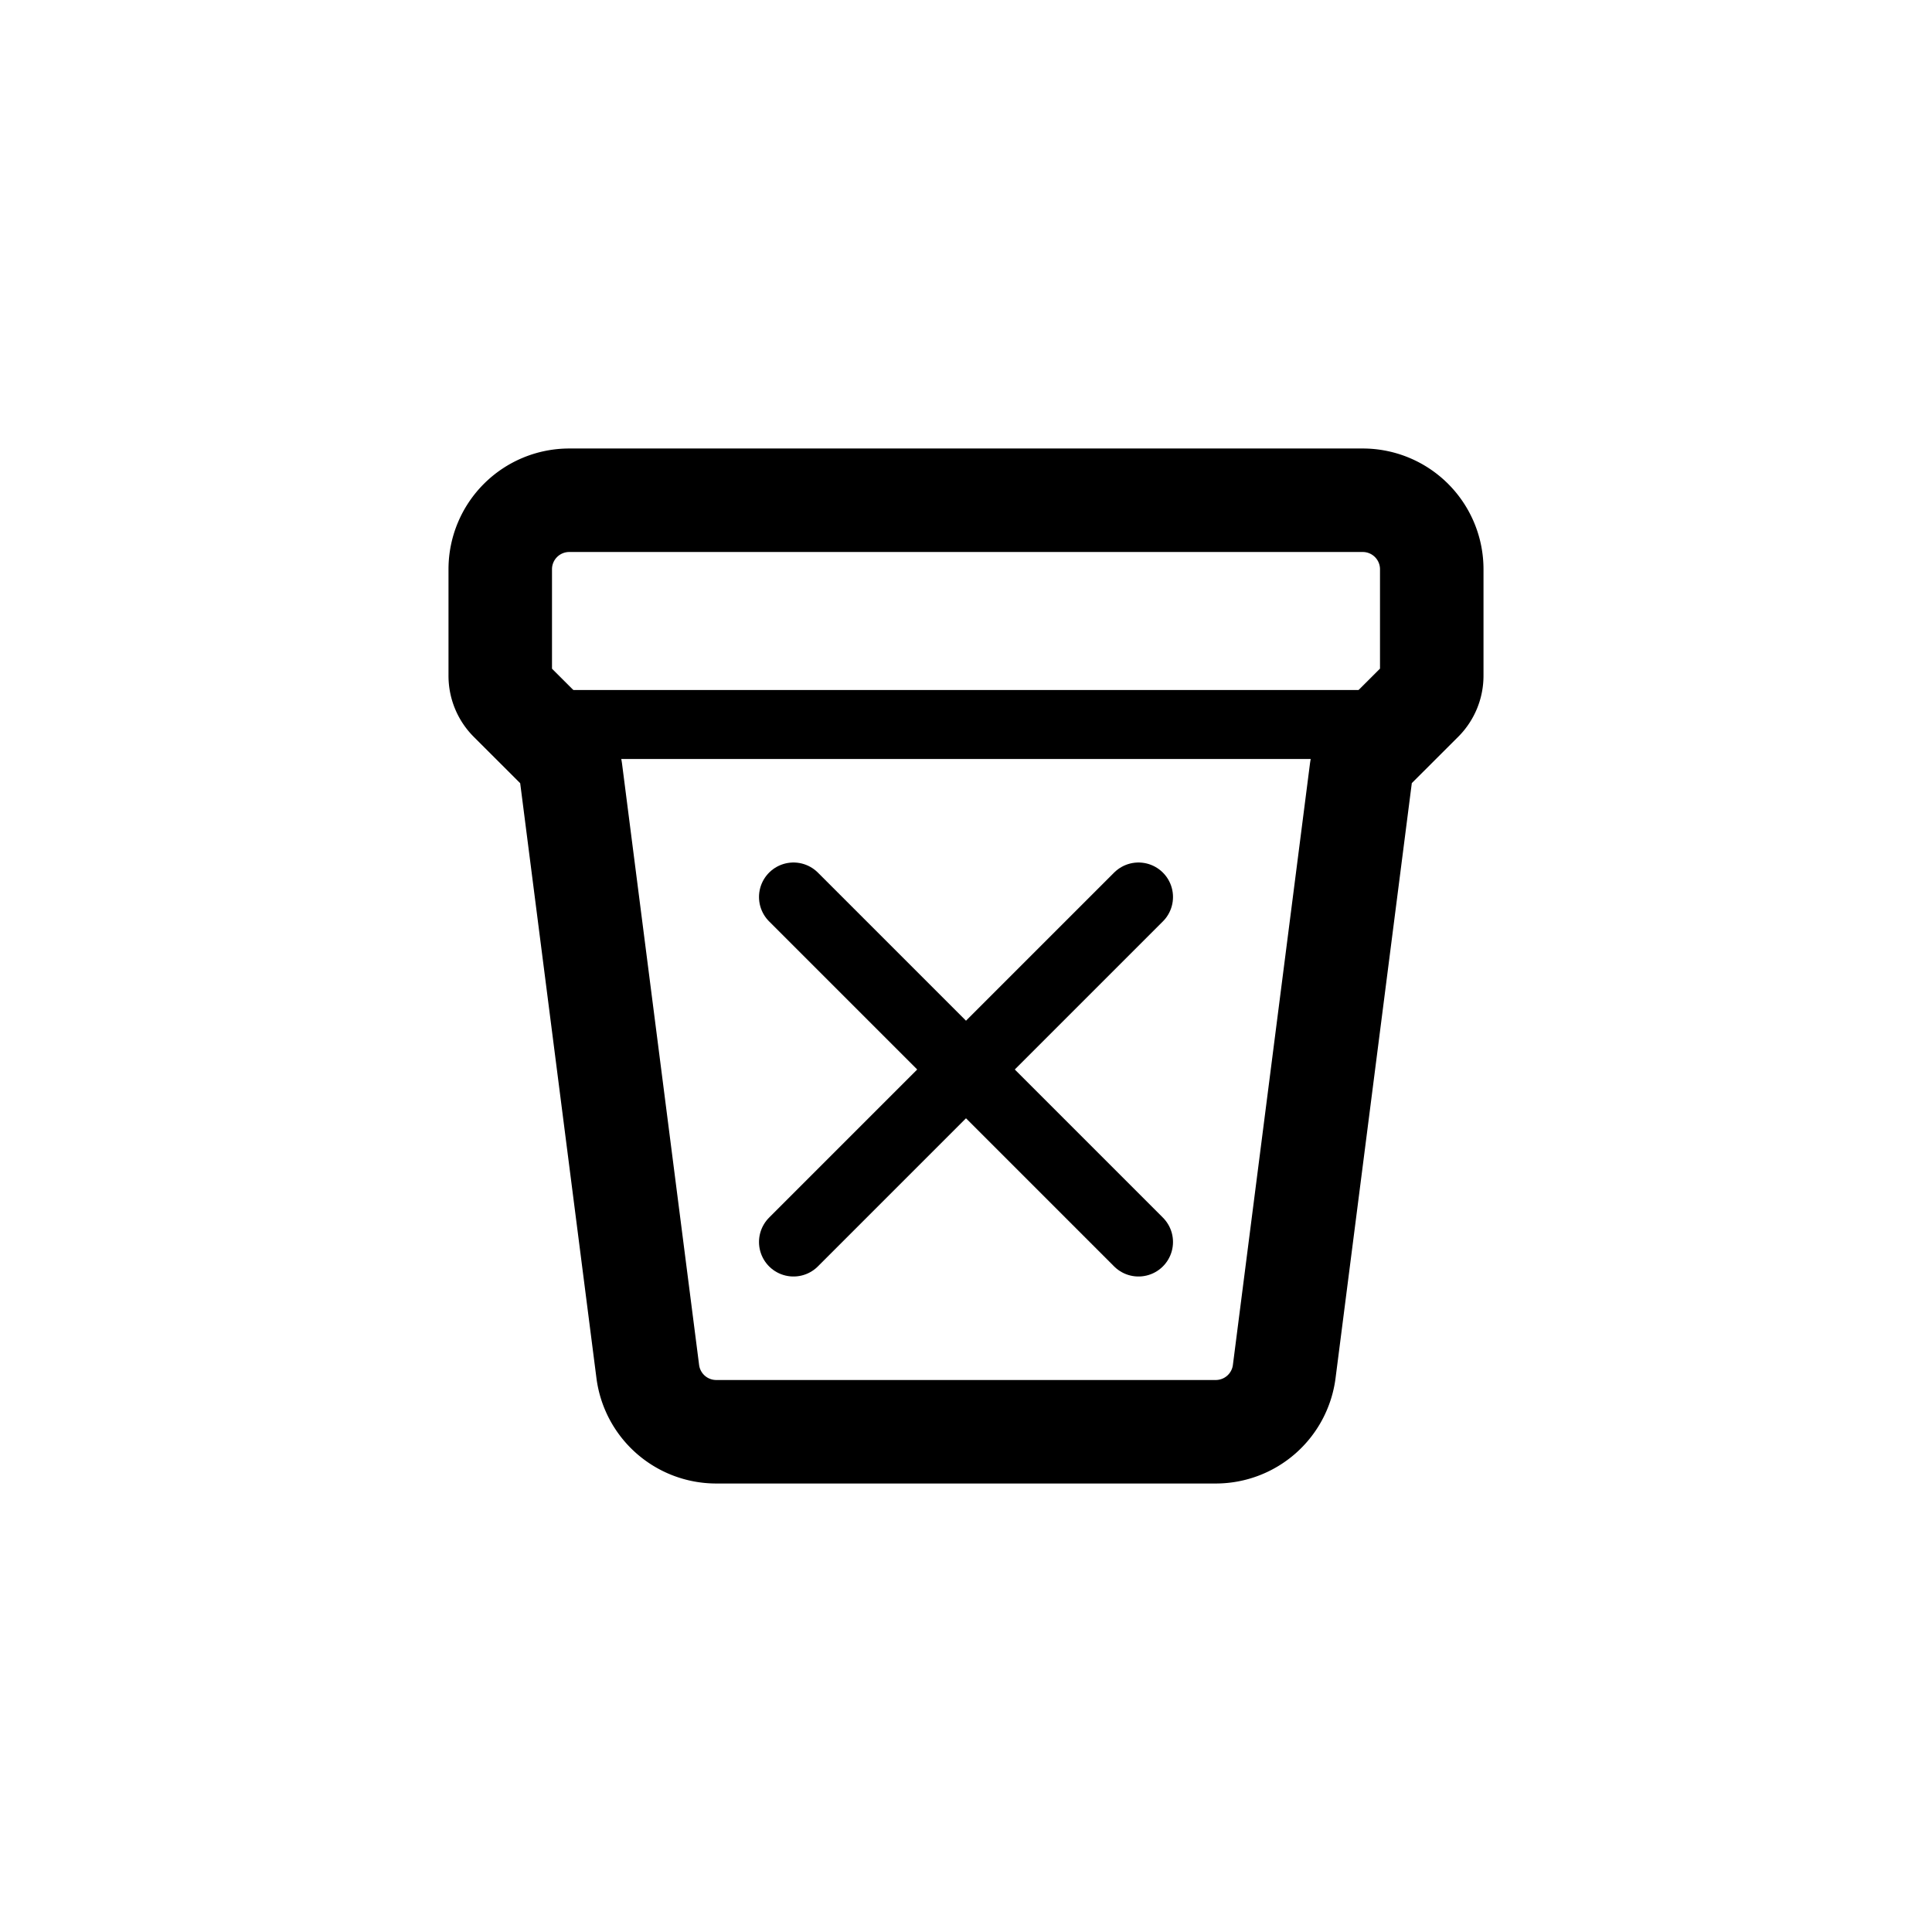
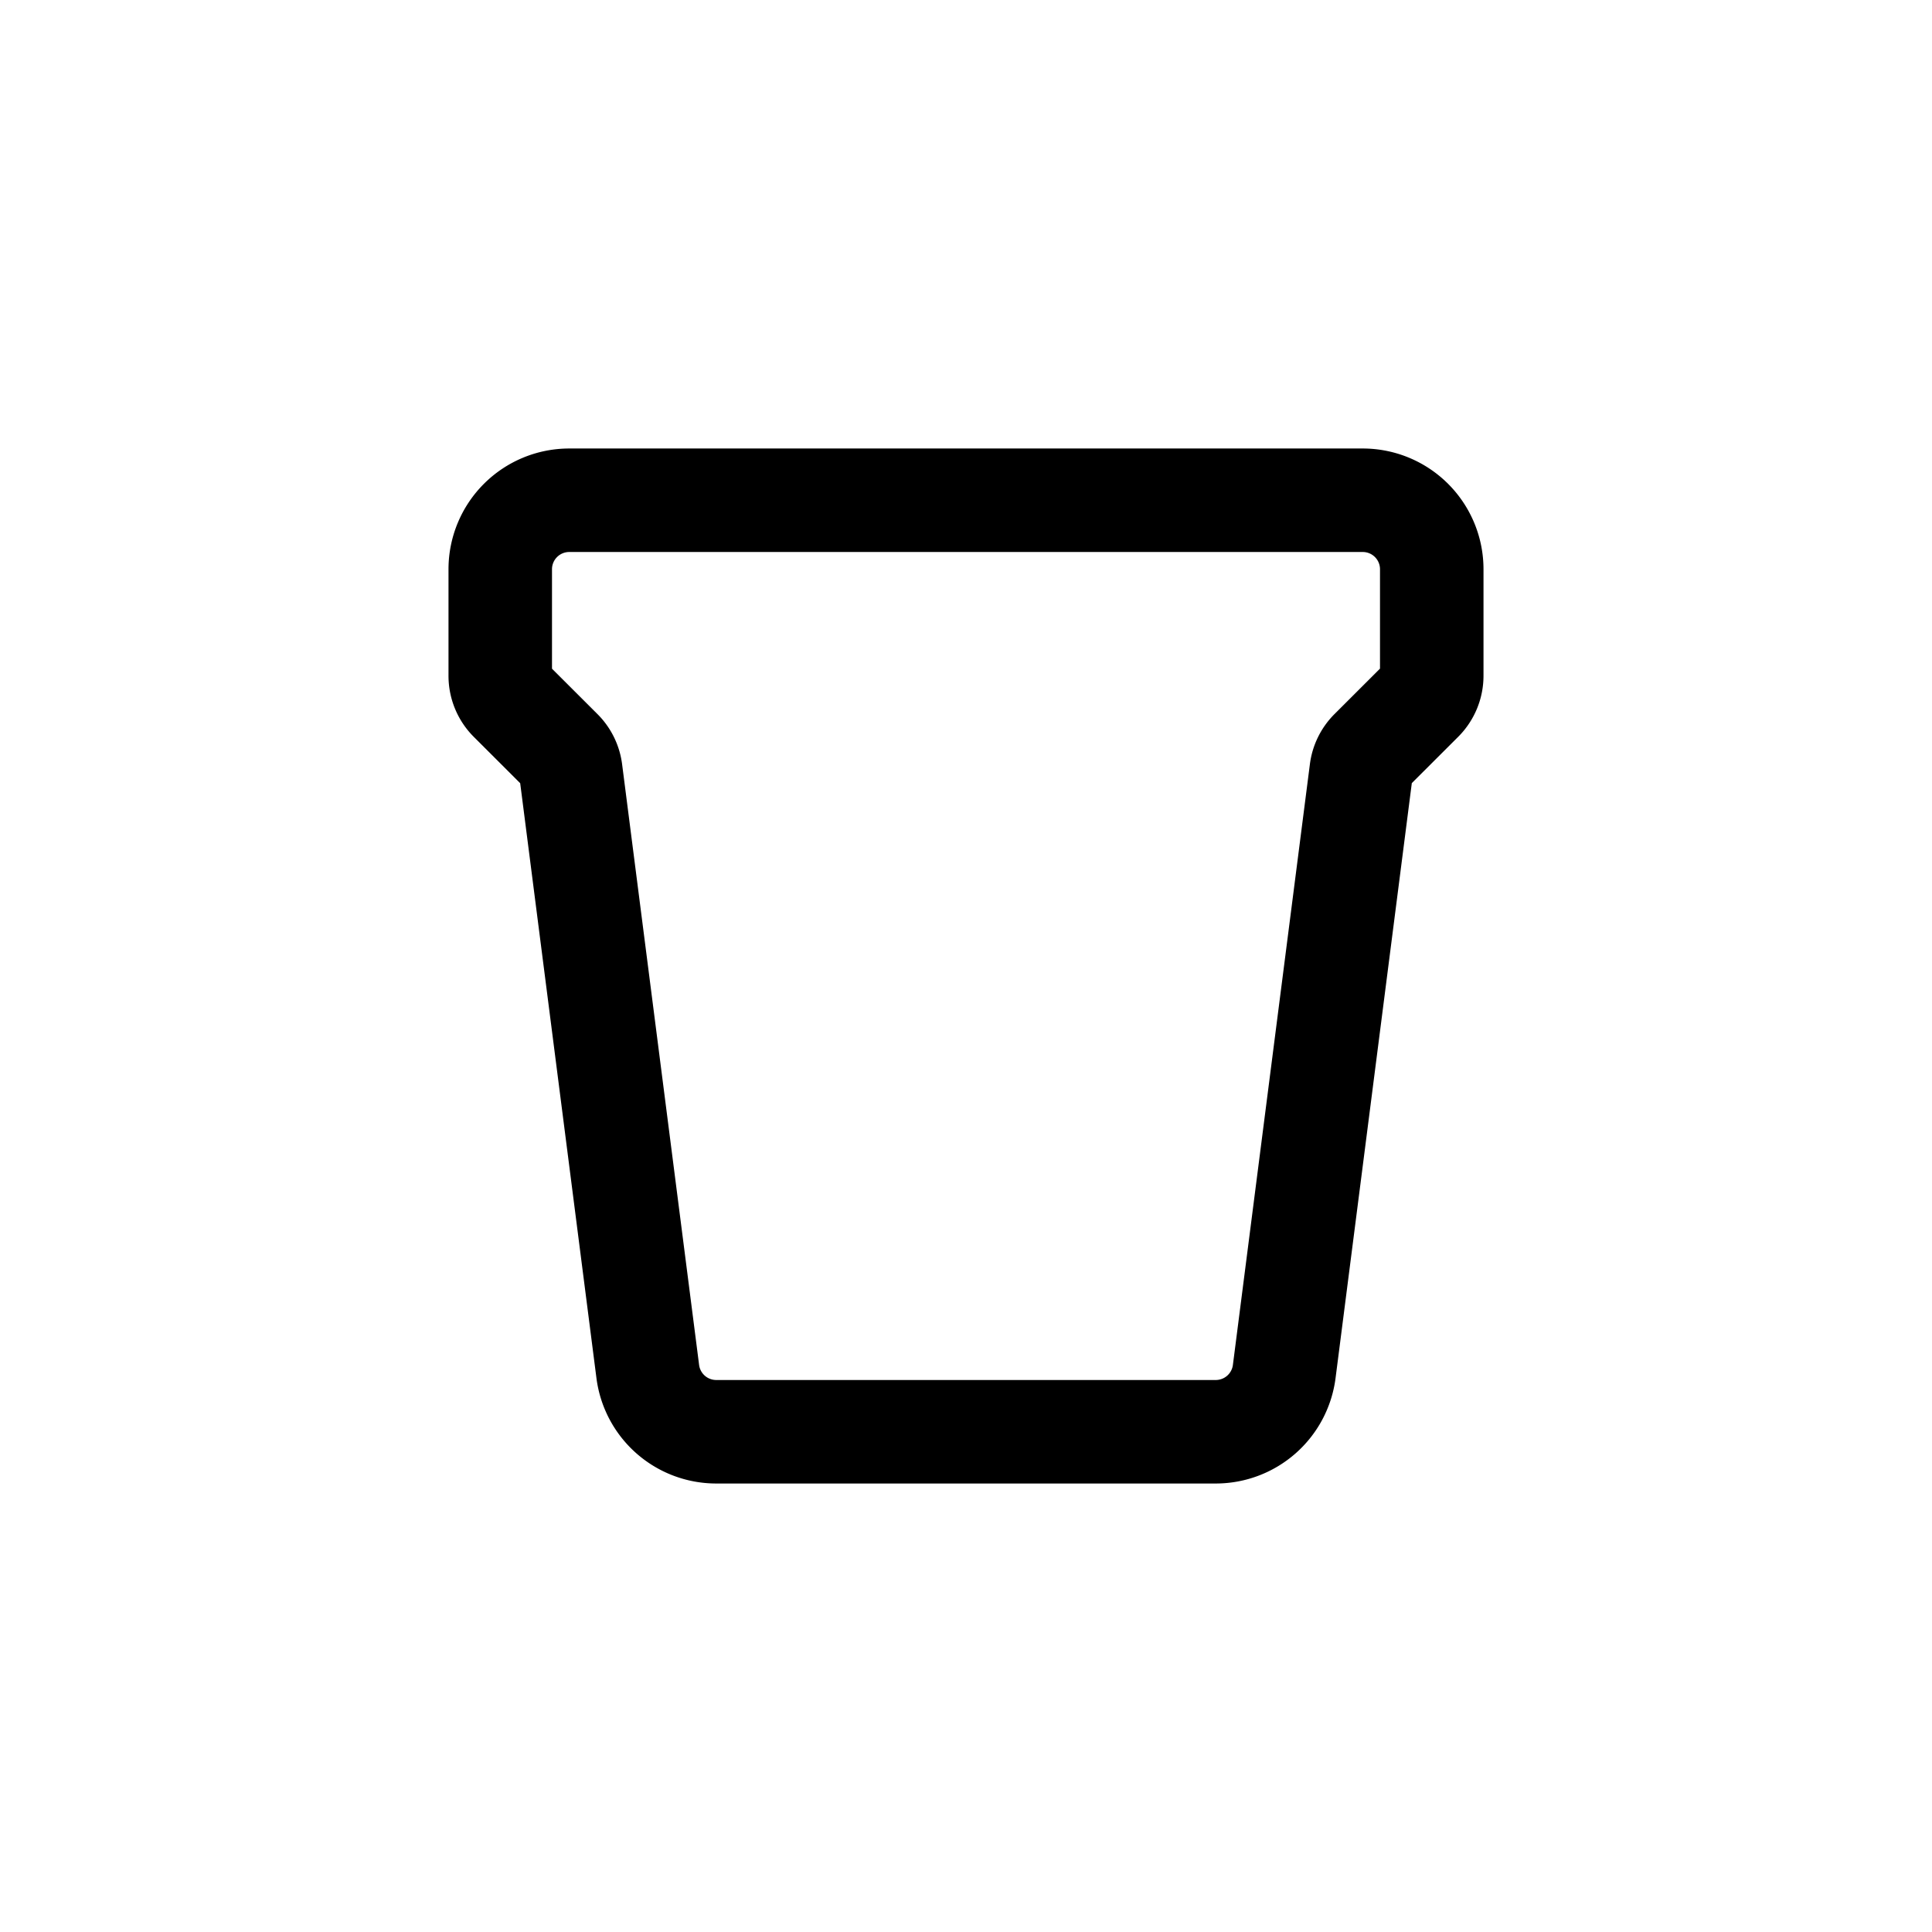
<svg xmlns="http://www.w3.org/2000/svg" width="28" height="28" fill="none">
  <path d="M7.25 9.793V8.25a1 1 0 0 1 1-1h11.5a1 1 0 0 1 1 1v1.543a.5.5 0 0 1-.146.354l-.733.732a.5.5 0 0 0-.143.29l-1.116 8.708a1 1 0 0 1-.992.873h-7.24a1 1 0 0 1-.992-.873L8.272 11.17a.5.5 0 0 0-.143-.29l-.733-.732a.5.5 0 0 1-.146-.354Z" stroke="currentColor" stroke-width="1.5" stroke-linecap="round" />
-   <path d="m11.5 18 5-5m-5 0 5 5M8 10.5h12" stroke="currentColor" stroke-linecap="round" />
</svg>